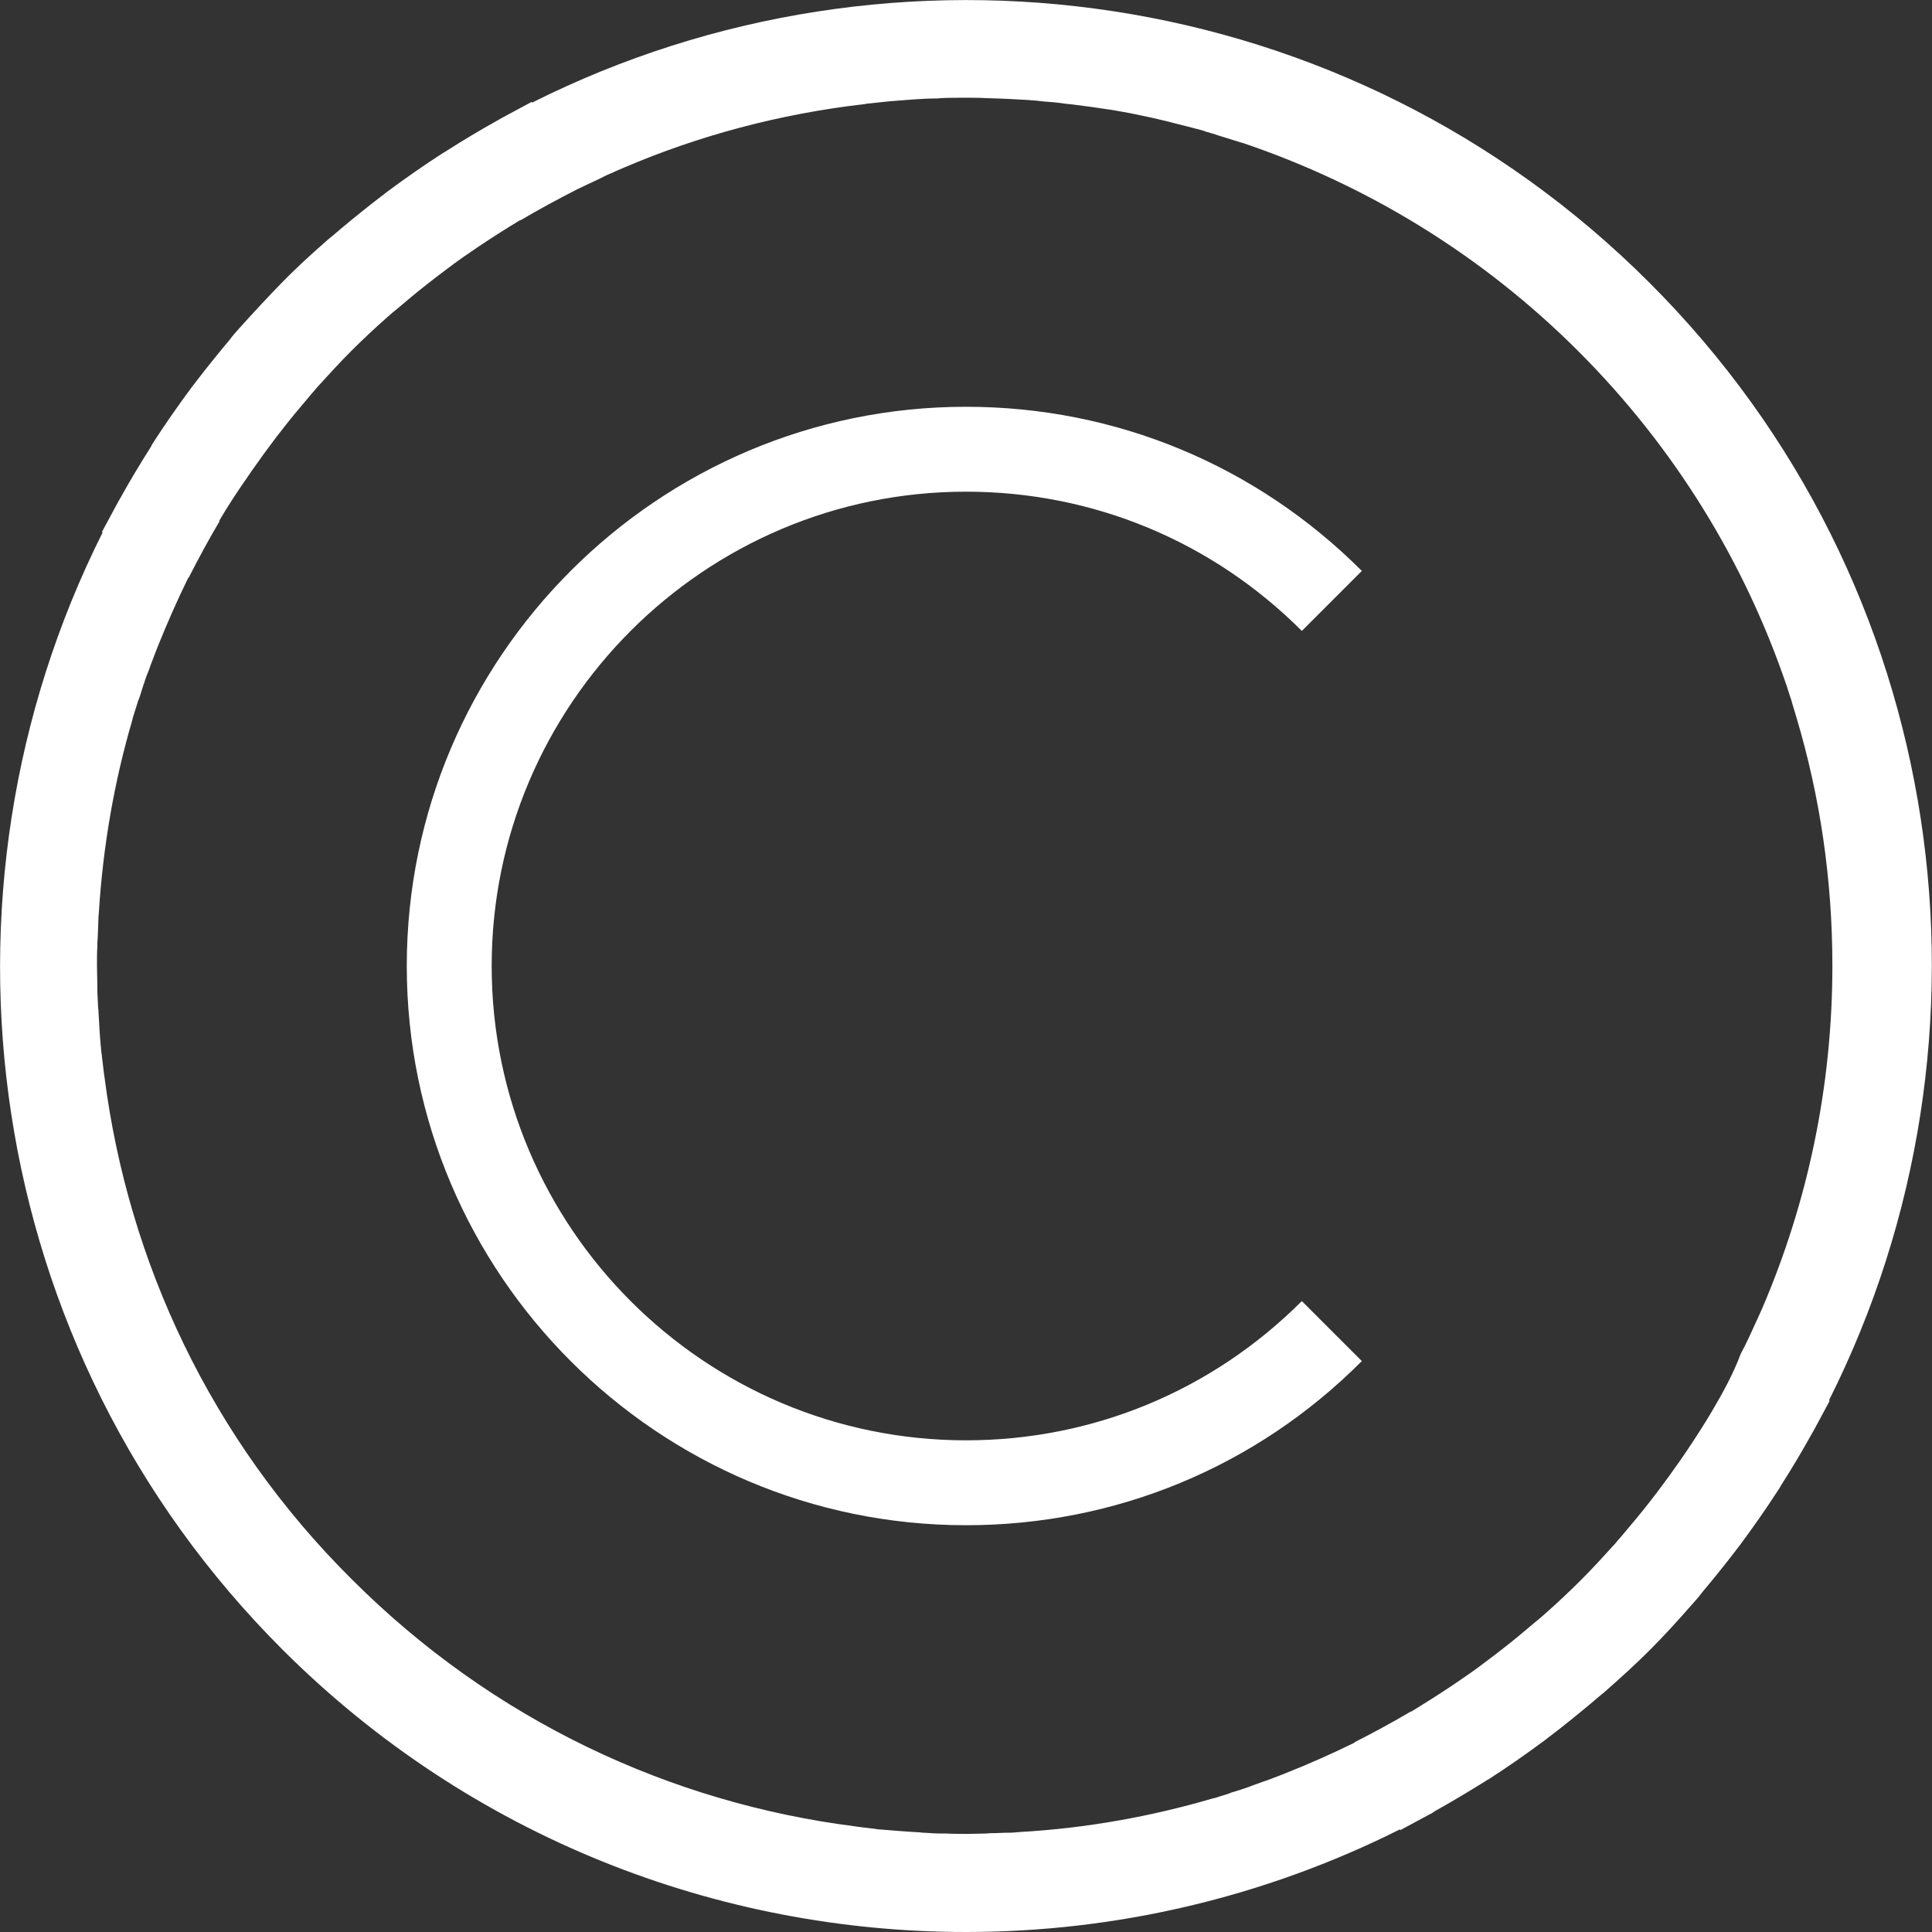
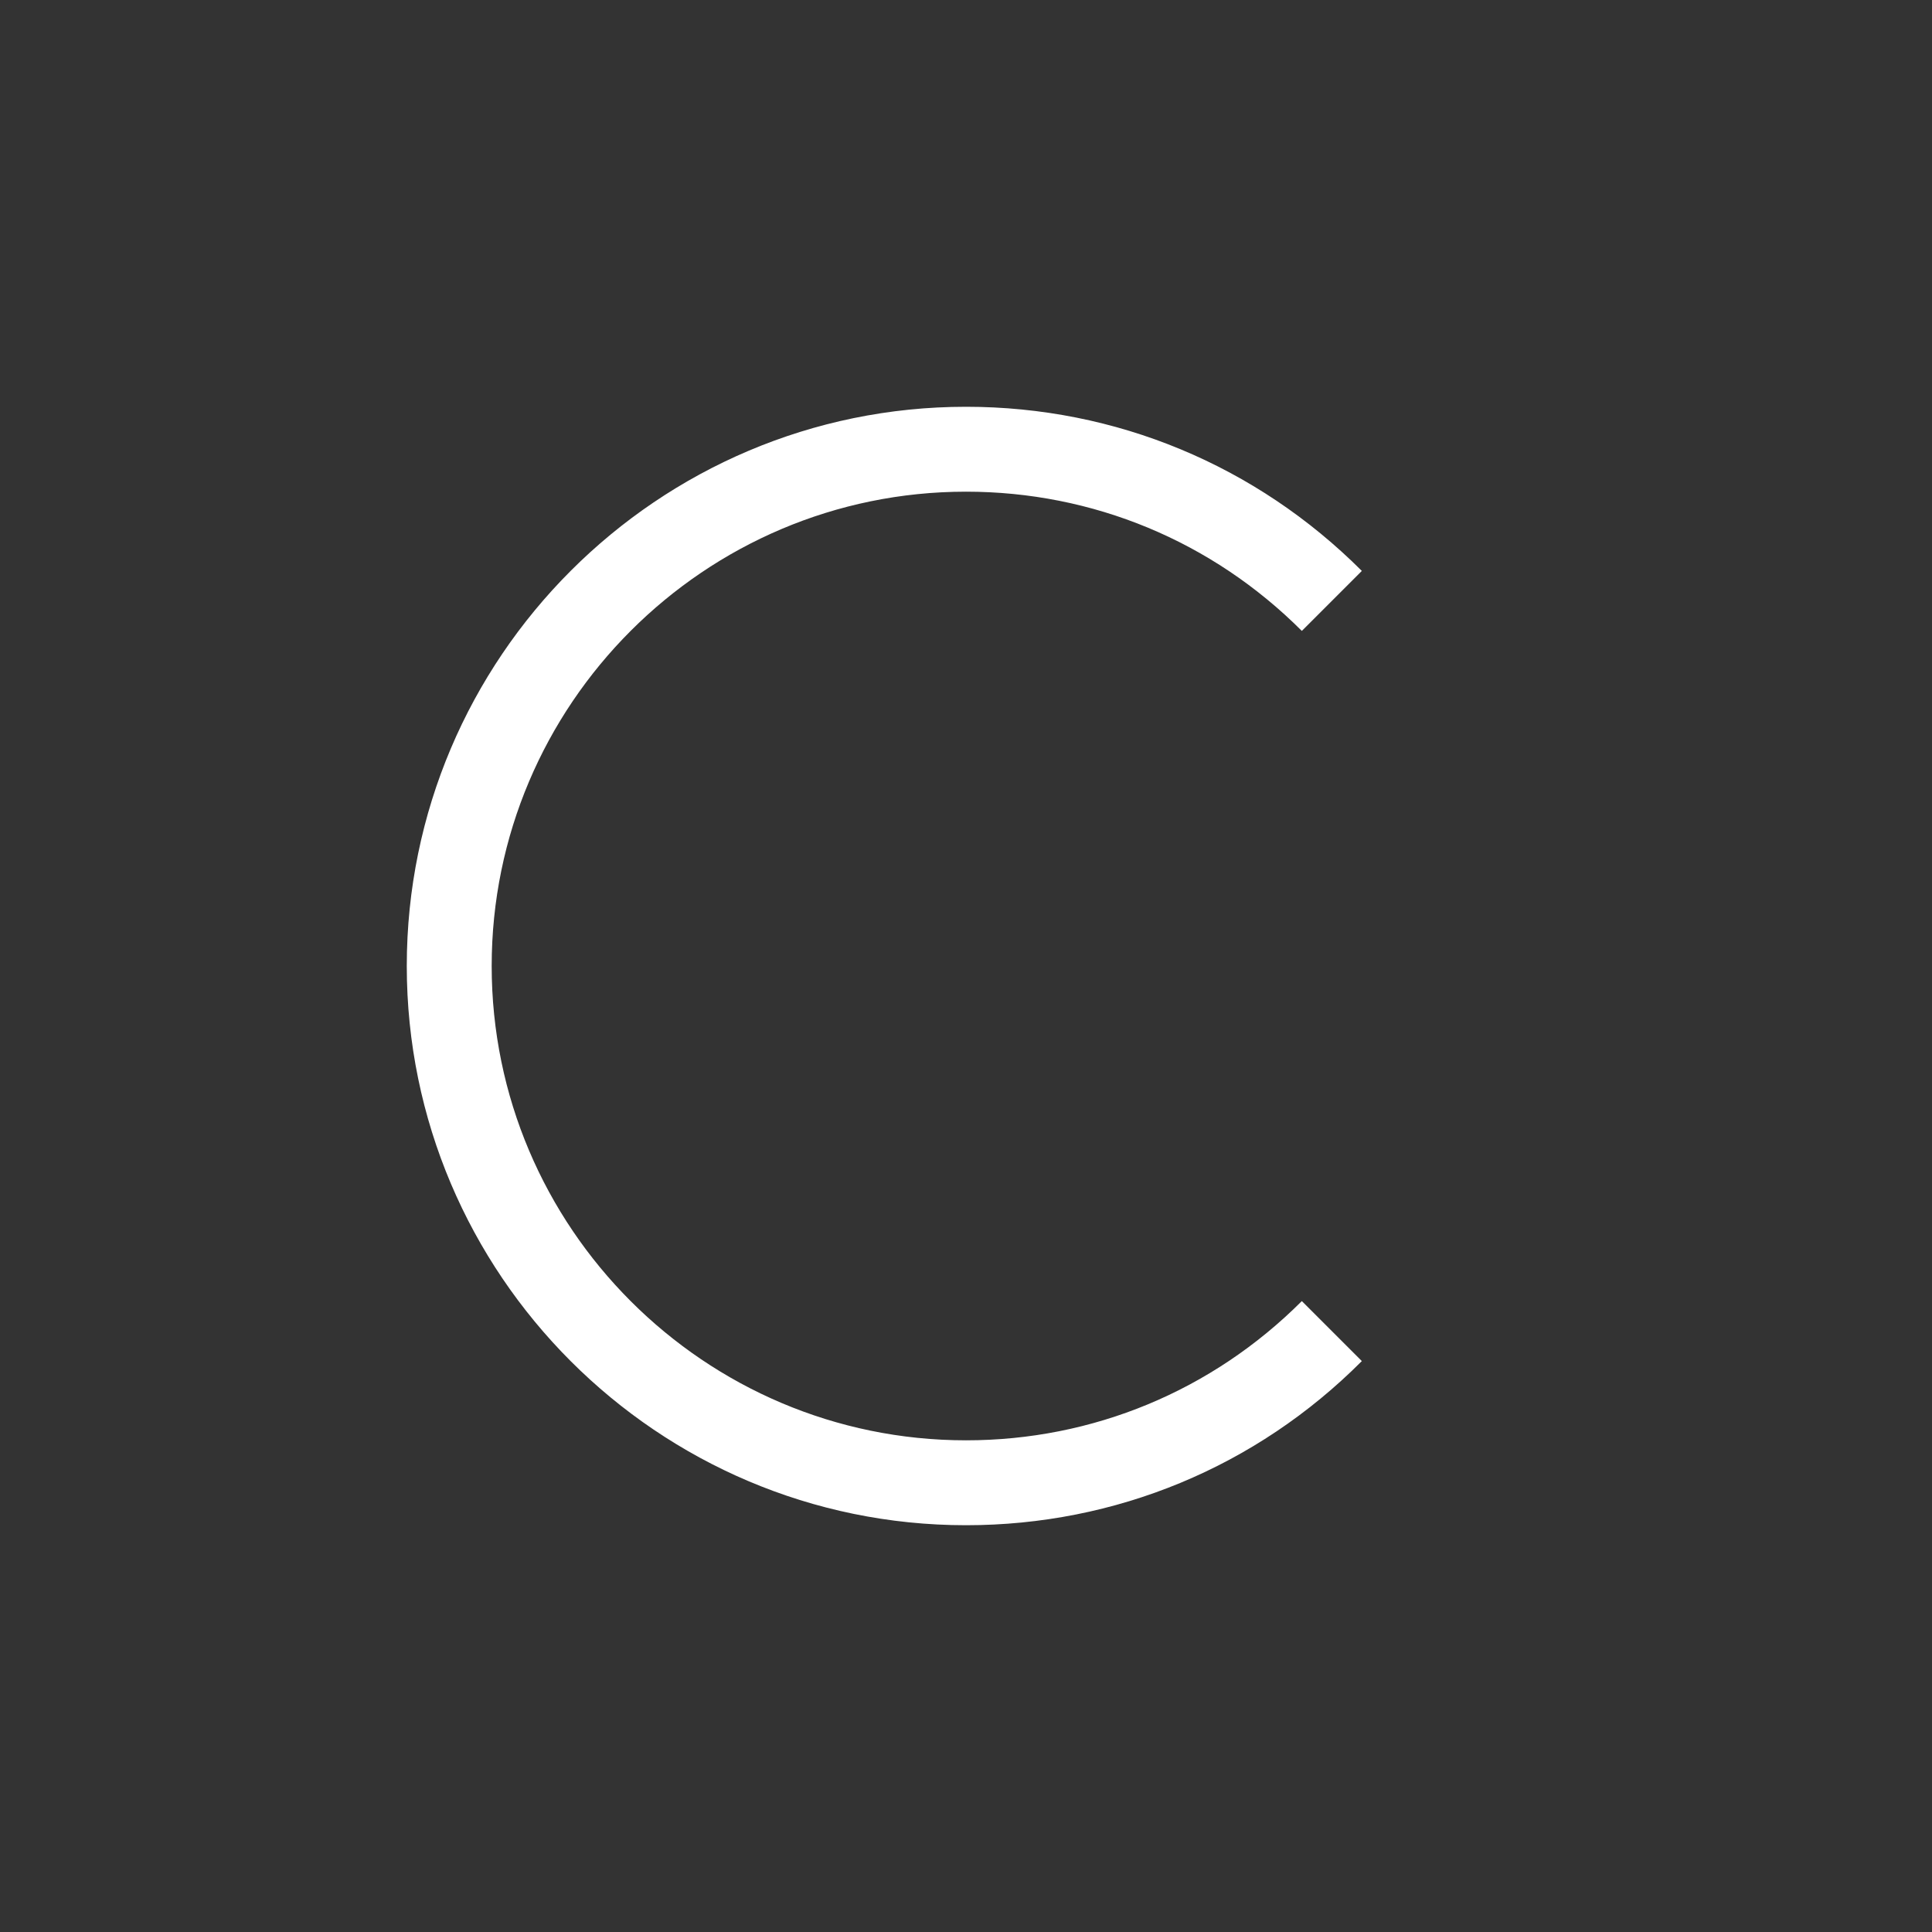
<svg xmlns="http://www.w3.org/2000/svg" version="1.1" id="Capa_1" x="0px" y="0px" viewBox="0 0 512 512" style="enable-background:new 0 0 512 512;" xml:space="preserve">
  <rect x="0" y="0" width="512" height="512" fill="#333333" stroke="none" />
  <style type="text/css">
	.st0{fill:#FFFFFF;}
</style>
  <g>
-     <path class="st0" d="M437.1,74.9C357.1-5.1,237-21,141,27.2l-0.1-0.2l-7.8,4.2c-0.5,0.3-0.9,0.5-1.4,0.8c-4.5,2.5-9,5.2-13.4,8   c-0.4,0.3-0.9,0.5-1.3,0.8c-4.8,3.1-9.5,6.4-14.1,9.8c-0.6,0.4-1.1,0.9-1.7,1.3c-3.8,2.9-7.5,5.9-11.2,9c-1,0.9-2,1.7-3.1,2.6   c-4.1,3.6-8.2,7.3-12.1,11.3s-7.6,8-11.3,12.1c-0.9,1-1.8,2-2.6,3.1c-3.1,3.7-6.1,7.4-9,11.2c-0.4,0.6-0.9,1.1-1.3,1.7   c-3.4,4.6-6.7,9.3-9.8,14.1c-0.3,0.5-0.6,0.9-0.8,1.4c-2.8,4.4-5.5,8.9-8,13.4c-0.3,0.5-0.5,0.9-0.8,1.4l-4.2,7.8l0.2,0.1   c-48.2,96-32.3,216.2,47.7,296.1C124.8,487,190.4,512,256,512c39.5,0,78.9-9.1,115-27.2l0.1,0.2l7.8-4.2c0.5-0.2,0.9-0.5,1.3-0.8   c4.5-2.5,9-5.2,13.5-8c0.4-0.3,0.9-0.5,1.3-0.8c4.8-3.1,9.5-6.4,14.1-9.8c0.6-0.4,1.1-0.9,1.7-1.3c3.8-2.9,7.5-5.9,11.2-9   c1-0.9,2-1.7,3.1-2.6c4.1-3.6,8.2-7.3,12.1-11.2s7.6-8,11.2-12.1c0.9-1,1.8-2,2.6-3.1c3.1-3.7,6.1-7.4,9-11.2   c0.4-0.6,0.9-1.1,1.3-1.7c3.4-4.6,6.7-9.3,9.8-14.1c0.3-0.4,0.6-0.9,0.8-1.3c2.8-4.4,5.5-8.9,8-13.4c0.3-0.5,0.5-0.9,0.8-1.4   l4.2-7.8l-0.2-0.1C533,275,517.1,154.8,437.1,74.9z M453.8,373.8c-2.3,3.9-4.7,7.6-7.2,11.3c-0.4,0.6-0.9,1.3-1.3,1.9   c-2.1,3-4.2,5.9-6.4,8.8c-0.7,0.9-1.4,1.8-2.1,2.7c-2.1,2.7-4.3,5.3-6.5,7.9c-0.7,0.9-1.5,1.7-2.2,2.6c-3,3.3-6,6.6-9.1,9.7   s-6.4,6.2-9.7,9.1c-0.9,0.8-1.7,1.5-2.6,2.2c-2.6,2.2-5.2,4.4-7.9,6.5c-0.9,0.7-1.8,1.4-2.7,2.1c-2.9,2.2-5.8,4.4-8.8,6.4   c-0.6,0.4-1.3,0.9-1.9,1.3c-3.7,2.5-7.5,4.9-11.4,7.3l0-0.1c-4.9,2.9-9.9,5.6-15,8.2l0,0.1c-6.1,3-12.2,5.7-18.5,8.2c0,0,0,0,0,0   c-1.5,0.6-3.1,1.2-4.7,1.8c-0.3,0.1-0.6,0.2-0.9,0.3c-1.3,0.5-2.6,0.9-3.8,1.4c-1.4,0.5-2.9,1-4.3,1.4c-0.4,0.1-0.7,0.2-1.1,0.4   c-1.3,0.4-2.6,0.8-3.8,1.2c-0.2,0-0.3,0.1-0.5,0.1c-16.4,4.8-33.5,7.9-51.1,8.9c-0.4,0-0.8,0.1-1.2,0.1c-0.9,0.1-1.9,0.1-2.8,0.1   c-0.9,0-1.8,0.1-2.7,0.1c-0.8,0-1.5,0-2.3,0.1c-1.5,0-3.1,0.1-4.6,0.1c-0.2,0-0.3,0-0.5,0c0,0,0,0-0.1,0c-1.8,0-3.6,0-5.4-0.1   c-0.4,0-0.8,0-1.2,0c-1.5,0-3-0.1-4.5-0.2c-0.4,0-0.7,0-1.1-0.1c-3.7-0.2-7.4-0.5-11-0.8c-0.2,0-0.5,0-0.7-0.1   c-1.7-0.2-3.3-0.4-5-0.6c-0.2,0-0.4-0.1-0.6-0.1c-48.8-6.2-95.9-28-133.3-65.4C55.8,381.4,34,334.3,27.7,285.5   c0-0.2-0.1-0.4-0.1-0.6c-0.2-1.7-0.4-3.3-0.6-5c0-0.2,0-0.5-0.1-0.7c-0.4-3.7-0.6-7.3-0.8-11c0-0.4,0-0.7-0.1-1.1   c-0.1-1.5-0.1-3-0.2-4.5c0-0.4,0-0.8,0-1.2c0-1.8-0.1-3.6-0.1-5.4c0,0,0,0,0-0.1c0-0.2,0-0.3,0-0.5c0-1.5,0-3.1,0.1-4.6   c0-0.8,0-1.5,0.1-2.3c0-0.9,0.1-1.8,0.1-2.7c0-0.9,0.1-1.9,0.1-2.8c0-0.4,0.1-0.8,0.1-1.2c1.1-17.6,4.1-34.8,8.9-51.1   c0-0.2,0.1-0.3,0.1-0.5c0.4-1.3,0.8-2.6,1.2-3.8c0.1-0.4,0.2-0.8,0.4-1.1c0.5-1.4,0.9-2.9,1.4-4.3c0.4-1.3,0.9-2.6,1.4-3.8   c0.1-0.3,0.2-0.6,0.3-0.9c0.6-1.6,1.2-3.1,1.8-4.7c0,0,0,0,0,0c2.5-6.2,5.2-12.4,8.2-18.5l0.1,0c2.6-5.1,5.3-10.1,8.2-15l-0.1-0.1   c2.3-3.9,4.7-7.6,7.3-11.3c0.4-0.6,0.9-1.3,1.3-1.9c2.1-3,4.2-5.9,6.4-8.8c0.7-0.9,1.4-1.8,2.1-2.7c2.1-2.7,4.3-5.3,6.5-7.9   c0.7-0.9,1.5-1.7,2.2-2.6c3-3.3,6-6.6,9.1-9.7s6.4-6.2,9.7-9.1c0.9-0.8,1.7-1.5,2.6-2.2c2.6-2.2,5.2-4.4,7.9-6.5   c0.9-0.7,1.8-1.4,2.7-2.1c2.9-2.2,5.8-4.4,8.8-6.4c0.6-0.4,1.3-0.9,1.9-1.3c3.7-2.5,7.5-4.9,11.3-7.2l0,0.1c4.9-2.9,9.9-5.6,15-8.2   l0,0c0.8-0.4,1.7-0.8,2.5-1.2c0.4-0.2,0.9-0.4,1.3-0.6c1.2-0.6,2.4-1.1,3.5-1.7c1-0.5,2.1-0.9,3.1-1.4c0.7-0.3,1.4-0.6,2.1-0.9   c19.9-8.5,41.2-14.2,63.6-16.8c0.2,0,0.3,0,0.5-0.1c1.9-0.2,3.8-0.4,5.7-0.6c0.4,0,0.7-0.1,1.1-0.1c1.7-0.1,3.4-0.3,5.1-0.4   c0.5,0,1-0.1,1.5-0.1c1.6-0.1,3.2-0.2,4.8-0.2c0.6,0,1.1,0,1.7-0.1c2-0.1,4.1-0.1,6.1-0.1c0.1,0,0.1,0,0.2,0c0,0,0,0,0,0   c0,0,0,0,0,0c0.1,0,0.3,0,0.4,0c1.7,0,3.5,0,5.2,0.1c1,0,2,0.1,3,0.1c0.9,0,1.7,0.1,2.6,0.1c1.3,0.1,2.5,0.1,3.8,0.2   c0.6,0,1.2,0.1,1.7,0.1c1.4,0.1,2.8,0.2,4.3,0.4c0.4,0,0.8,0.1,1.3,0.1c1.5,0.1,3,0.3,4.5,0.5c0.3,0,0.6,0.1,1,0.1   c1.6,0.2,3.1,0.4,4.7,0.6c0.3,0,0.5,0.1,0.8,0.1c1.6,0.2,3.1,0.5,4.7,0.7c0.3,0,0.6,0.1,0.8,0.1c1.5,0.3,3,0.5,4.5,0.8   c0.3,0.1,0.7,0.1,1,0.2c1.4,0.3,2.8,0.6,4.3,0.9c0.5,0.1,0.9,0.2,1.4,0.3c1.3,0.3,2.5,0.6,3.8,0.9c0.6,0.2,1.3,0.3,1.9,0.5   c1.1,0.3,2.1,0.5,3.2,0.8c0.9,0.2,1.8,0.5,2.7,0.7c0.8,0.2,1.6,0.4,2.3,0.7c1.2,0.3,2.4,0.7,3.6,1.1c0.4,0.1,0.9,0.3,1.3,0.4   c1.6,0.5,3.2,1,4.8,1.5c0,0,0.1,0,0.1,0c32.5,11,63.1,29.4,88.9,55.2c25.8,25.8,44.2,56.3,55.2,88.7c0.3,0.9,0.6,1.8,0.9,2.8   c0.2,0.5,0.4,1.1,0.5,1.6c0.4,1.3,0.8,2.7,1.2,4c0,0,0,0,0,0c6.2,20.8,9.5,42.8,9.5,65.7c0,32.2-6.6,62.8-18.5,90.6   c-0.3,0.6-0.5,1.2-0.8,1.8c-0.4,0.9-0.8,1.8-1.2,2.6c-1.2,2.7-2.4,5.3-3.8,7.9l0,0C459.4,363.9,456.7,368.9,453.8,373.8   L453.8,373.8z" />
    <path class="st0" d="M256,130.3c33.6,0,65.2,13.1,89,36.9l3.2-3.2c0,0,0,0,0,0l12.7-12.7c-28-28-65.2-43.5-104.9-43.5   c-81.7,0-148.2,66.5-148.2,148.2S174.3,404.2,256,404.2c39.6,0,76.9-15.4,104.9-43.5l-3.6-3.6l0,0l-5.1-5.1l-4-4l0,0l-3.2-3.2   c-23.8,23.8-55.4,36.9-89,36.9c-69.3,0-125.7-56.4-125.7-125.7C130.3,186.7,186.7,130.3,256,130.3z" />
  </g>
</svg>